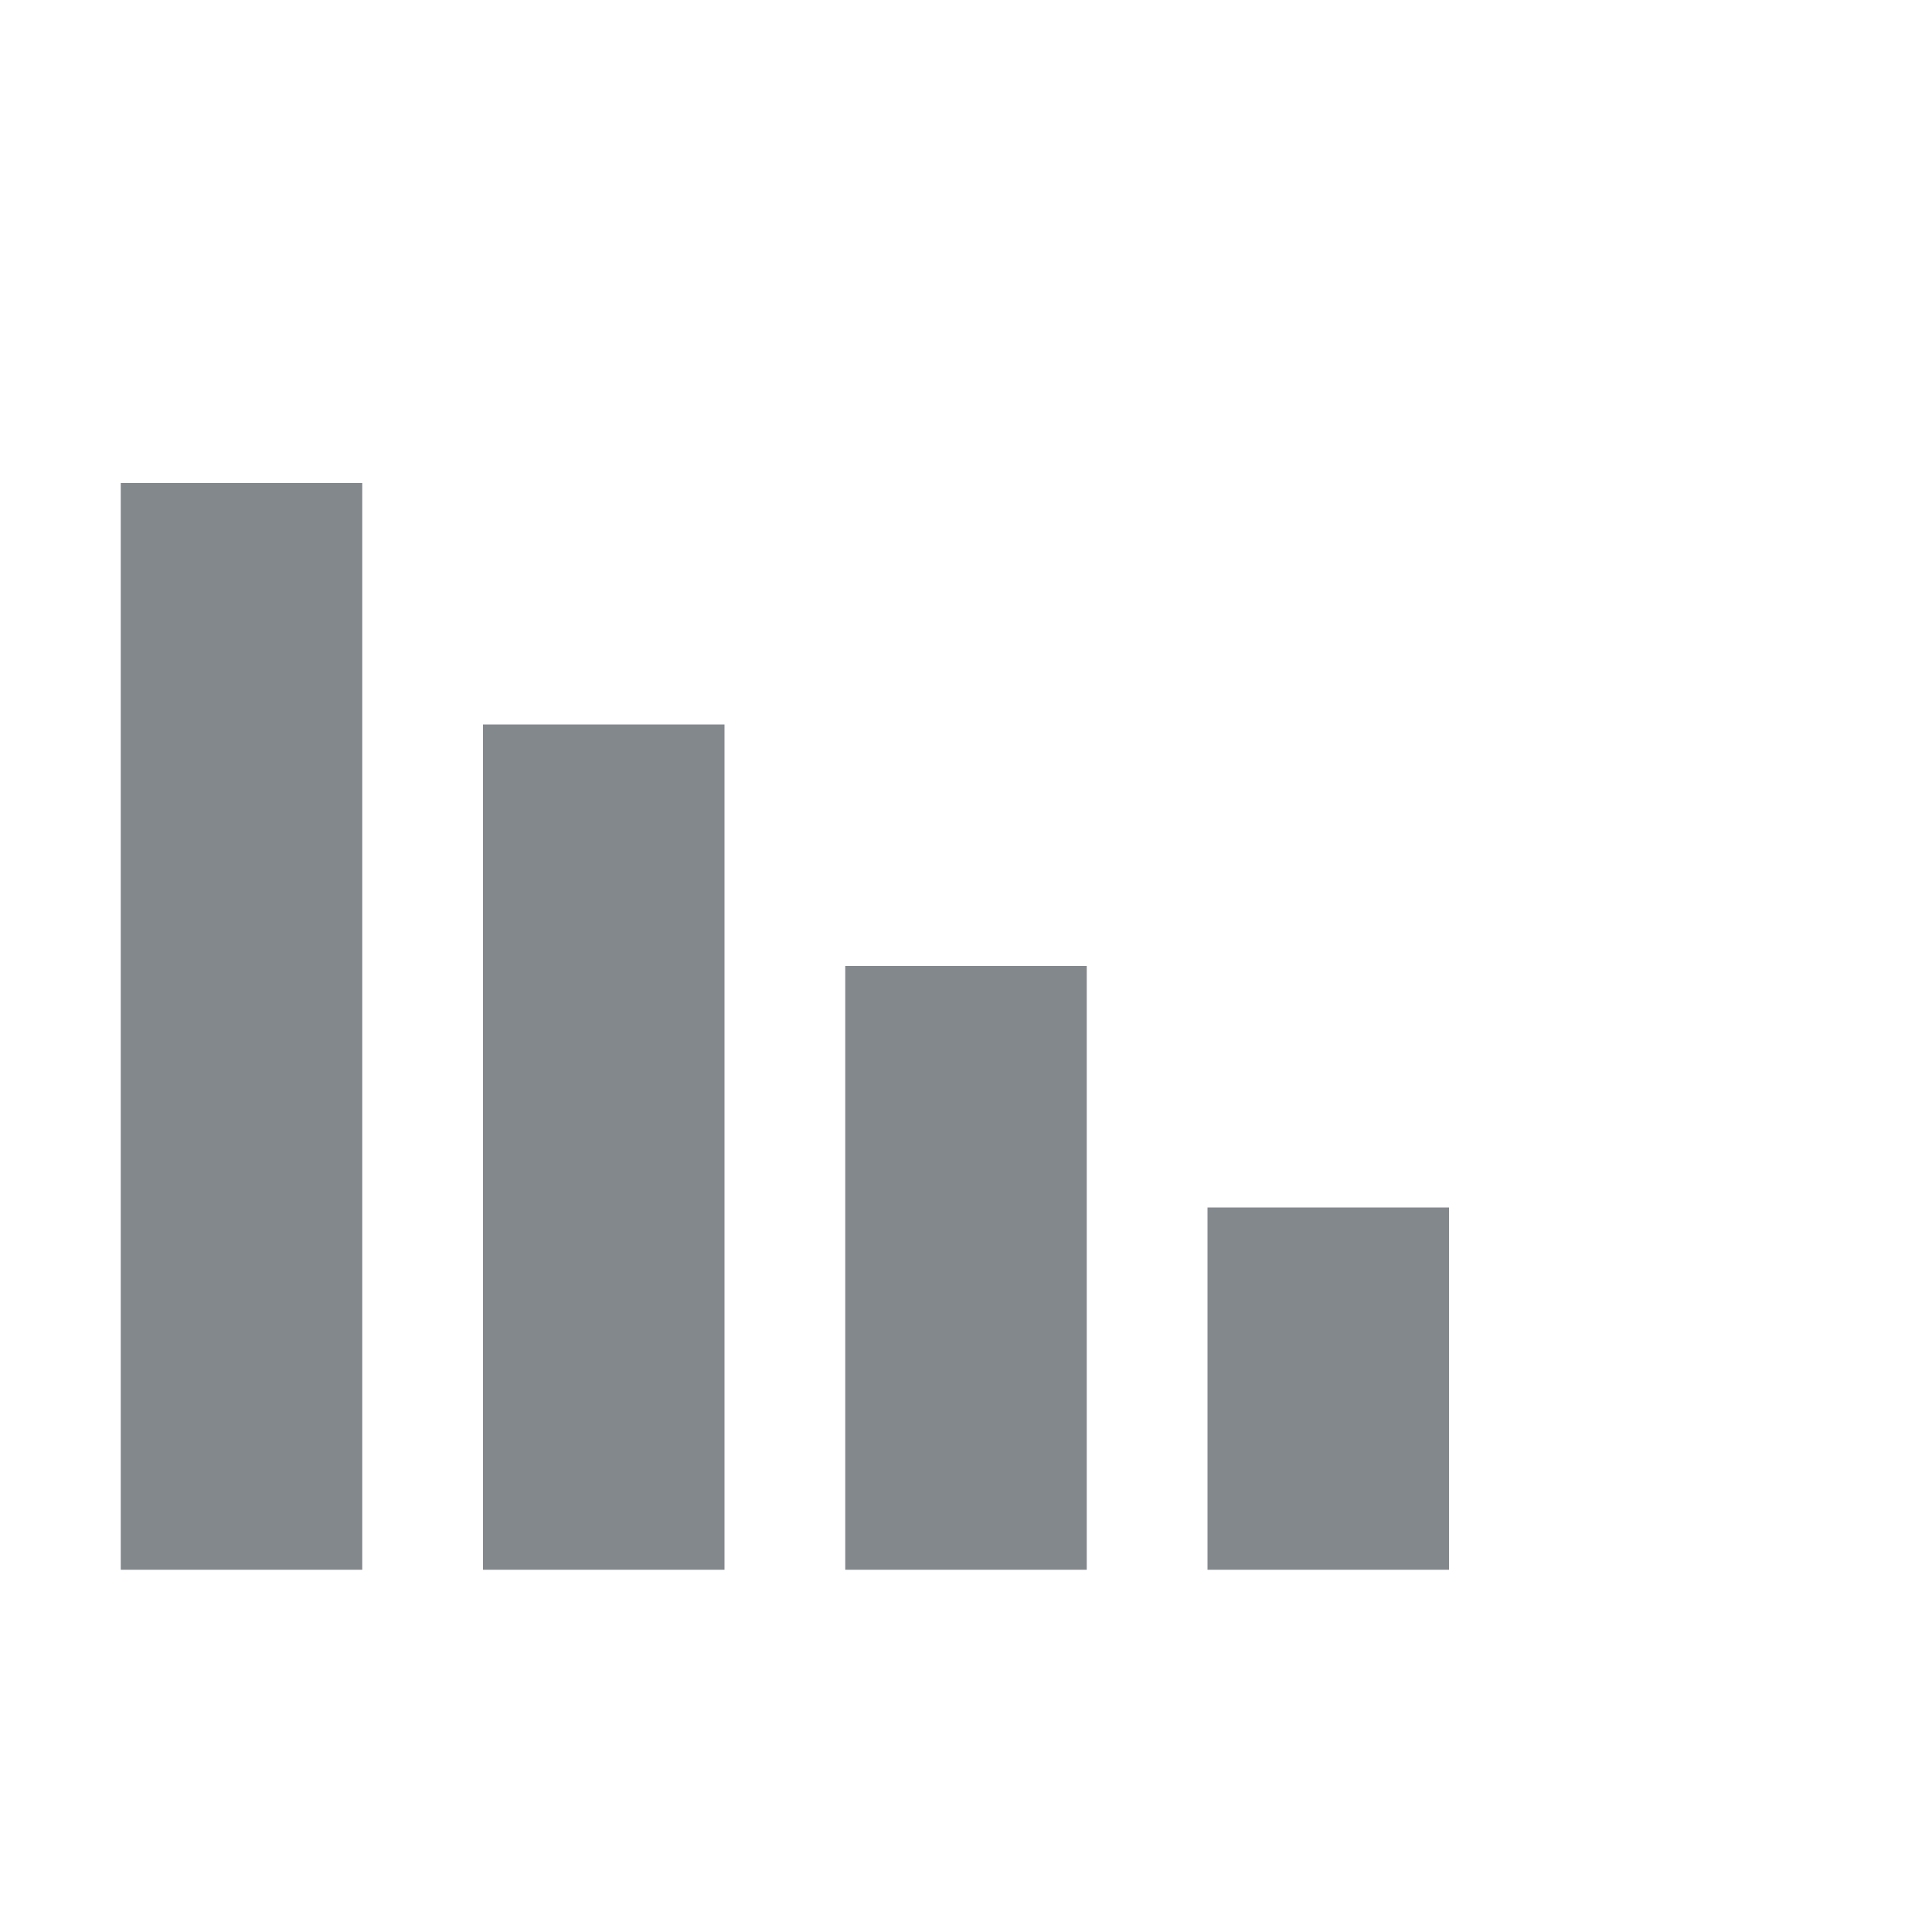
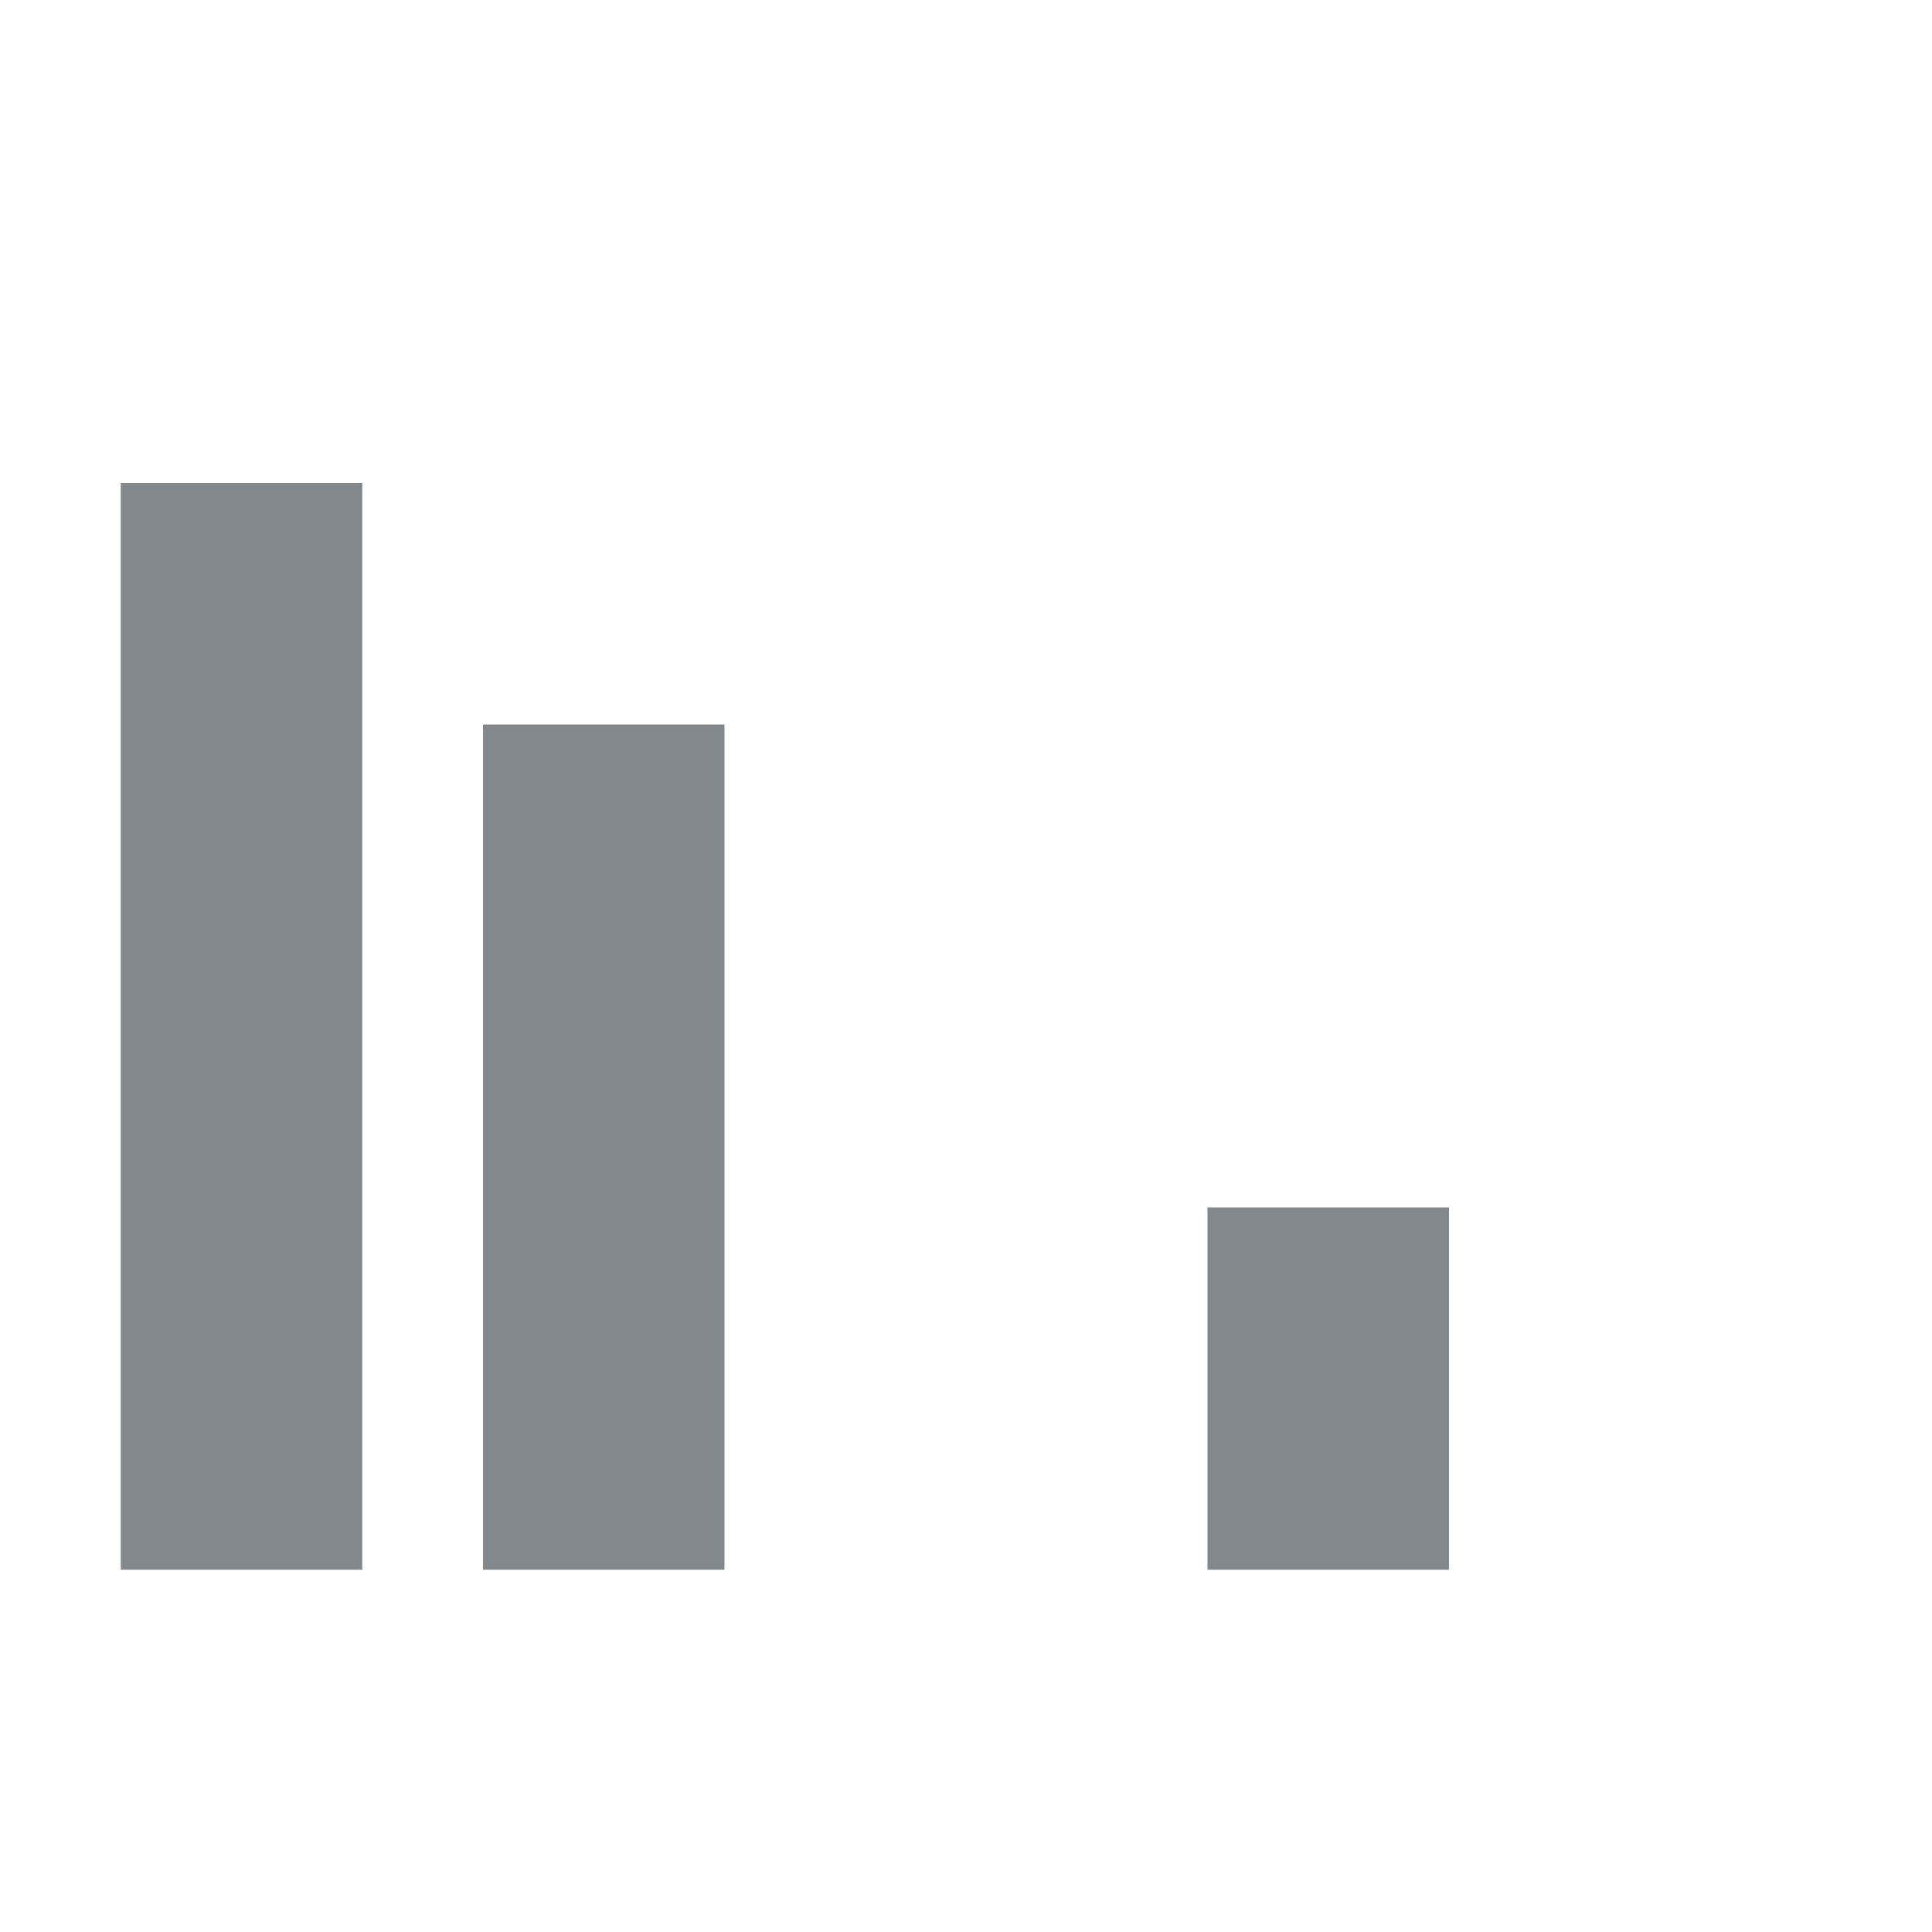
<svg xmlns="http://www.w3.org/2000/svg" version="1.1" width="16" height="16" viewBox="0 0 16 16">
  <path fill="#83888d" d="M1 4h2v9h-2v-9z" />
  <path fill="#83888d" d="M4 6h2v7h-2v-7z" />
-   <path fill="#83888d" d="M7 8h2v5h-2v-5z" />
  <path fill="#83888d" d="M10 10h2v3h-2v-3z" />
</svg>